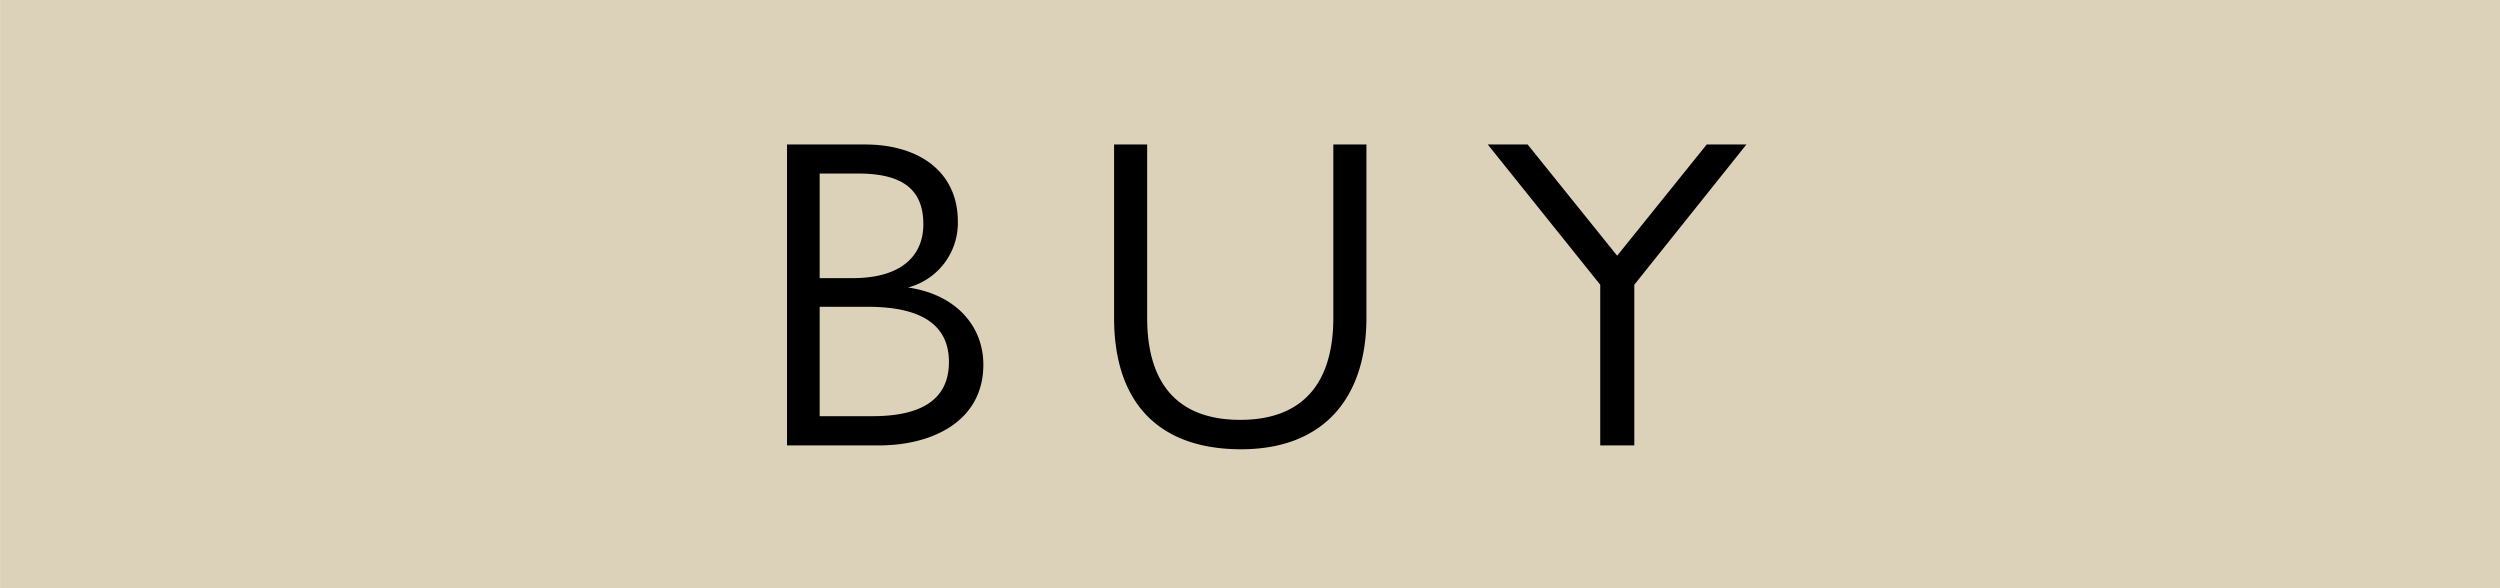
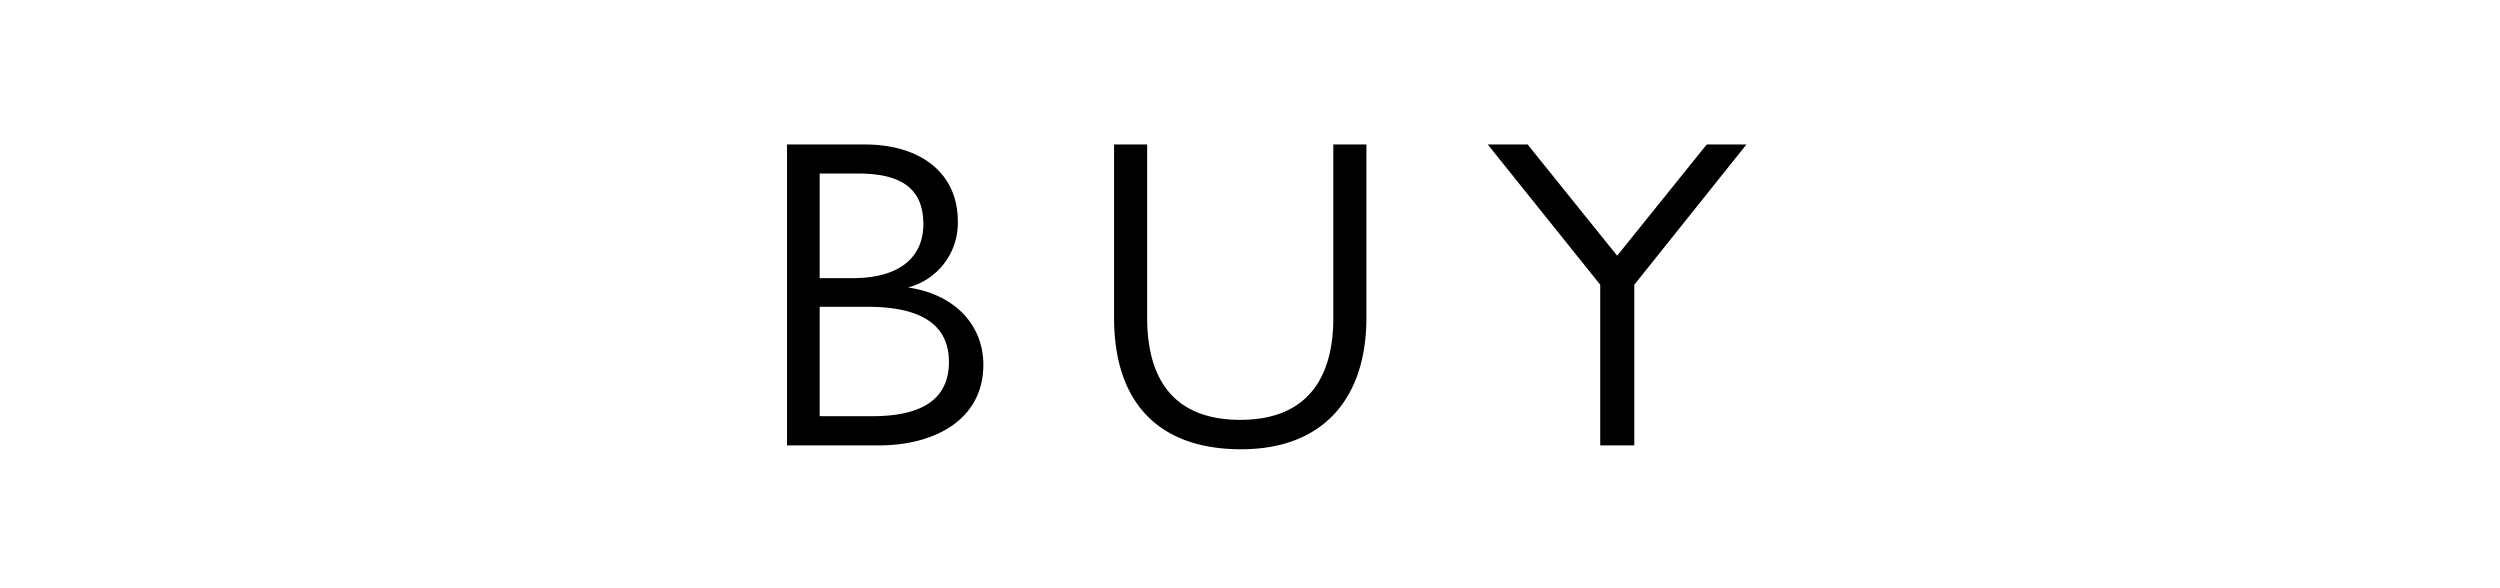
<svg xmlns="http://www.w3.org/2000/svg" id="btn-buy.svg" width="136" height="32" viewBox="0 0 136 32">
  <defs>
    <style>
      .cls-1 {
        fill: #dcd1b9;
      }

      .cls-1, .cls-2 {
        fill-rule: evenodd;
      }
    </style>
  </defs>
-   <path id="長方形_4" data-name="長方形 4" class="cls-1" d="M549.1,2499.9h136v32h-136v-32Z" transform="translate(-549.094 -2499.91)" />
  <path id="_BUY" data-name=" BUY" class="cls-2" d="M591.908,2507.77v16.37H596.9c3,0,5.688-1.37,5.688-4.39,0-2.16-1.56-3.84-4.1-4.2a3.629,3.629,0,0,0,2.712-3.6c0-2.62-2.016-4.18-5.064-4.18h-4.224Zm1.776,1.58h2.088c2.424,0,3.552.87,3.552,2.76,0,1.68-1.152,2.93-3.84,2.93h-1.8v-5.69Zm0,13.2v-5.95H596.3c3.1,0,4.416,1.11,4.416,3,0,2.07-1.536,2.95-4.152,2.95h-2.88Zm16.016-14.78v9.43c0,4.59,2.4,7.15,6.911,7.15,4.536,0,6.816-2.85,6.816-7.15v-9.43h-1.8v9.43c0,3.55-1.656,5.55-5.064,5.55-3.359,0-5.063-1.92-5.063-5.55v-9.43h-1.8Zm20.328,0,6.119,7.63v8.74H638v-8.74l6.1-7.63h-2.16l-4.872,6.05-4.871-6.05h-2.16Z" transform="translate(-549.094 -2499.91)" />
</svg>